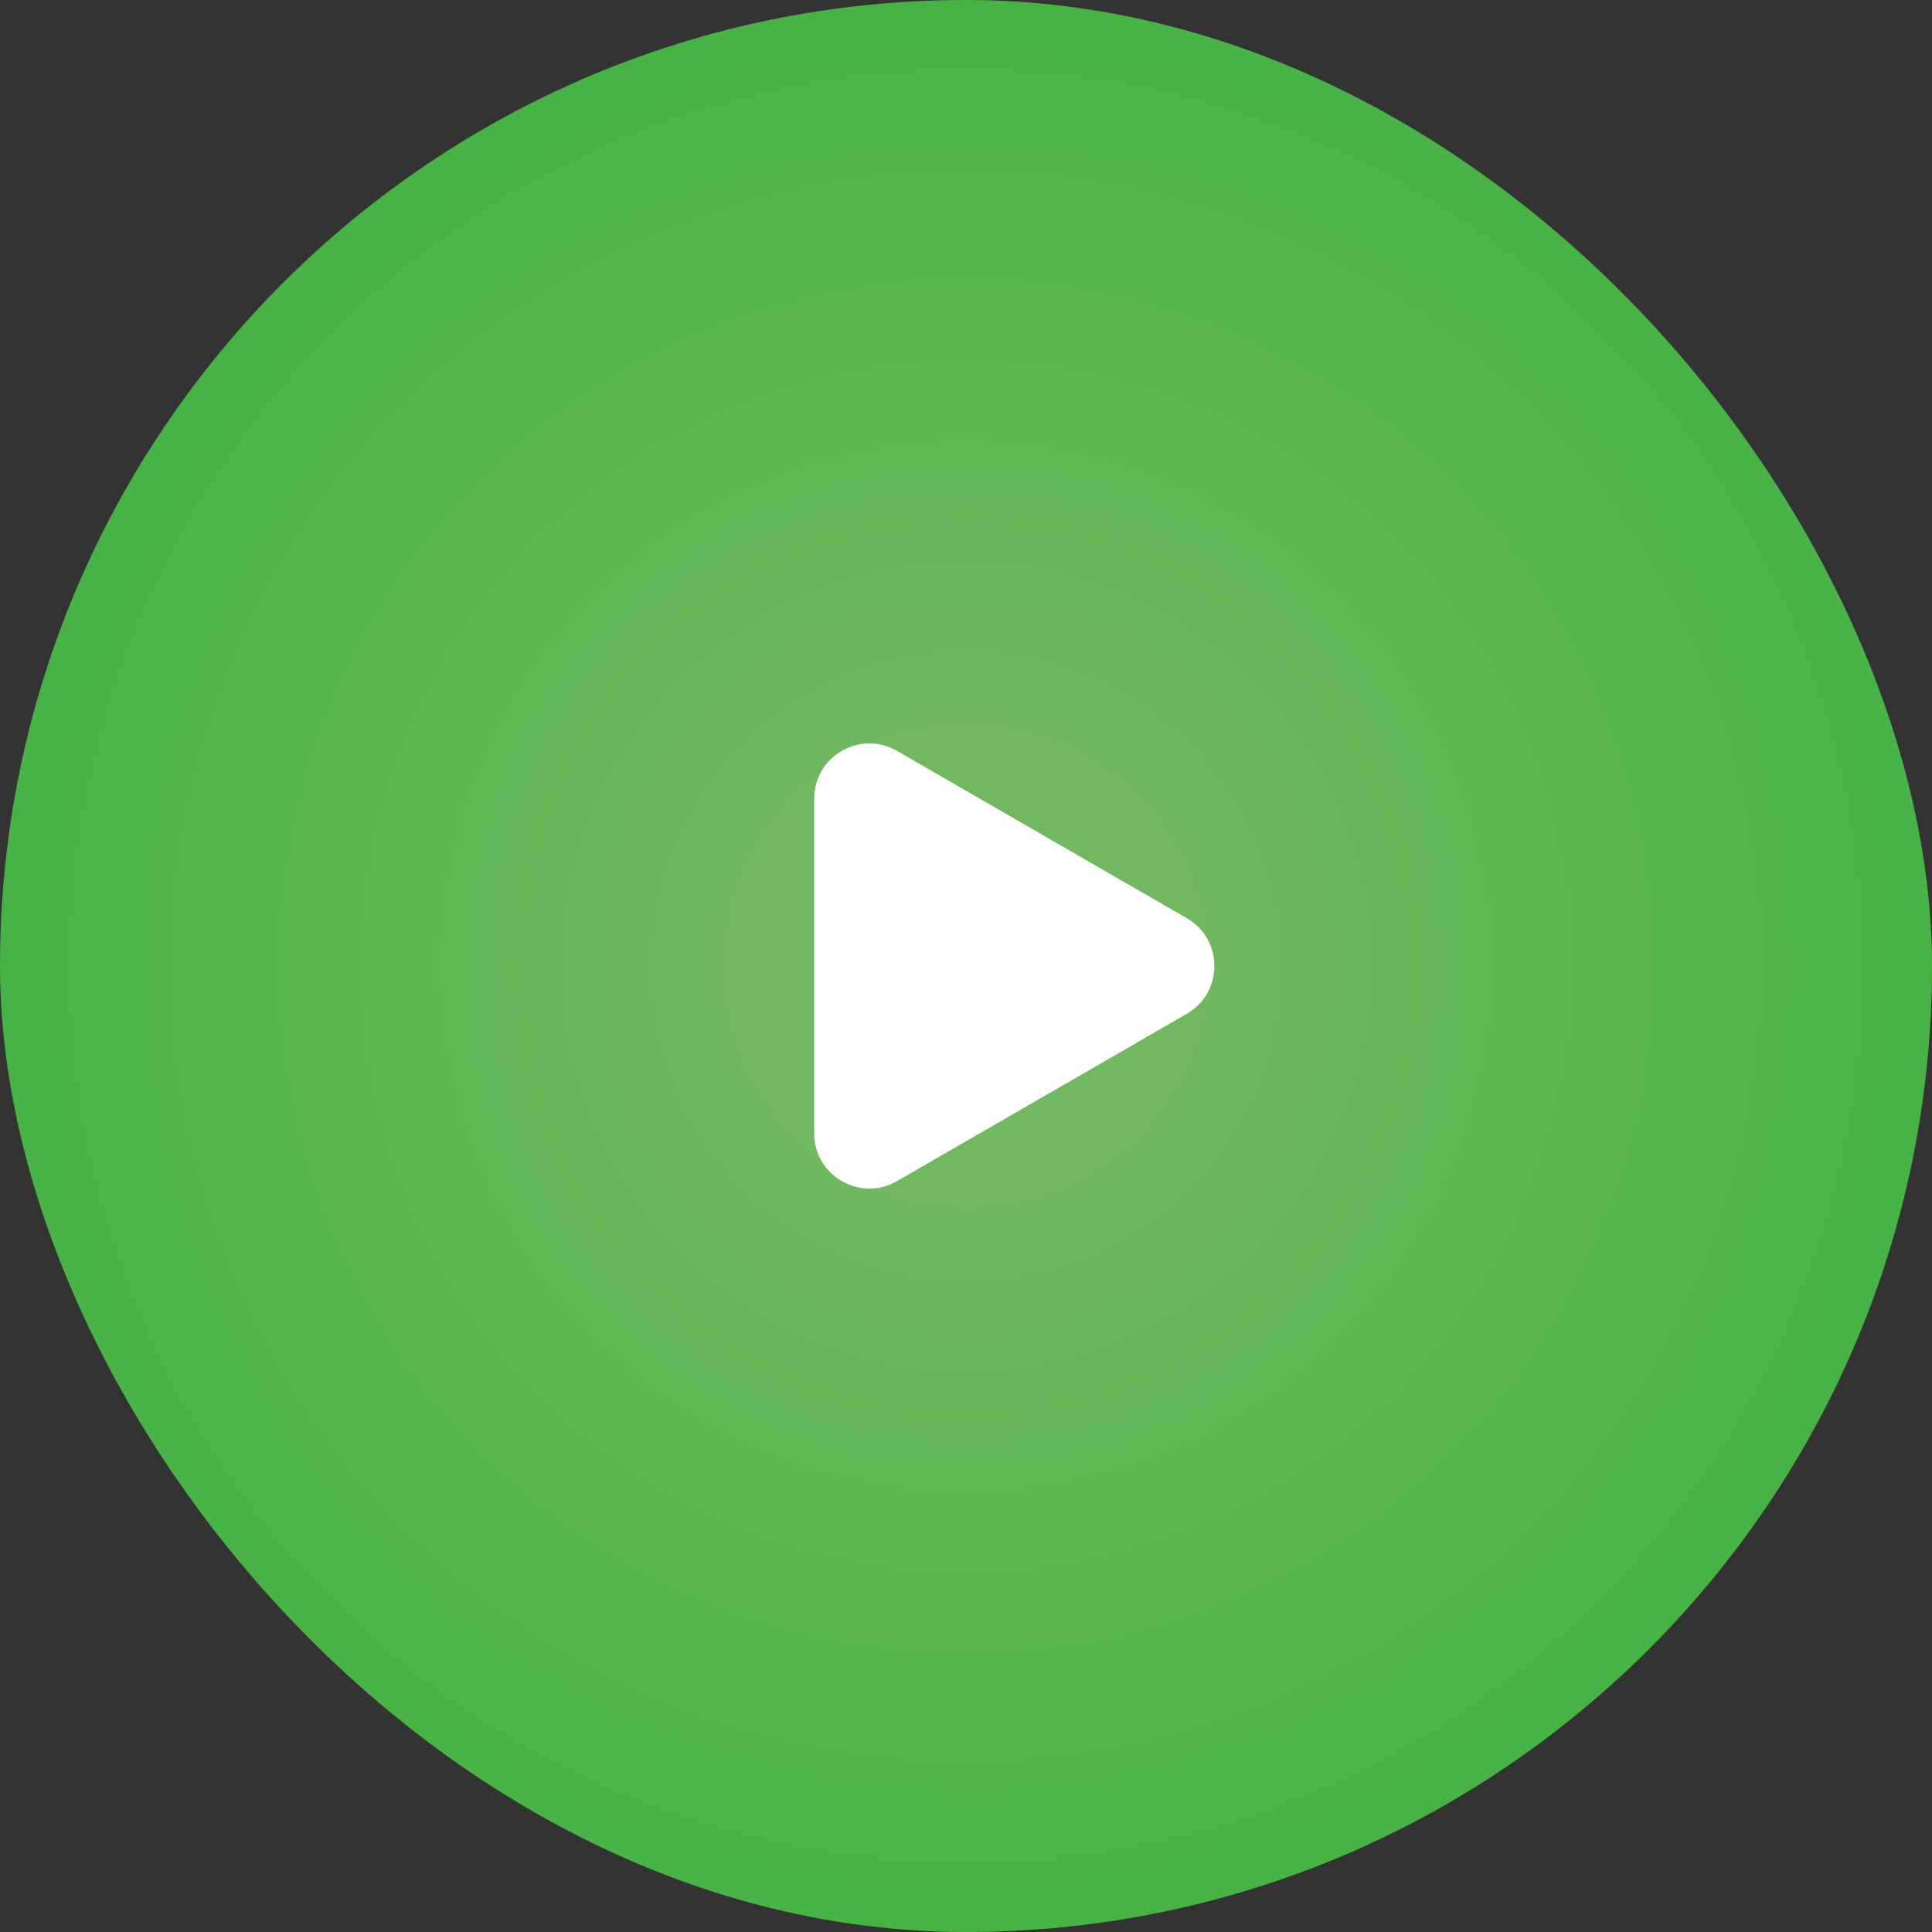
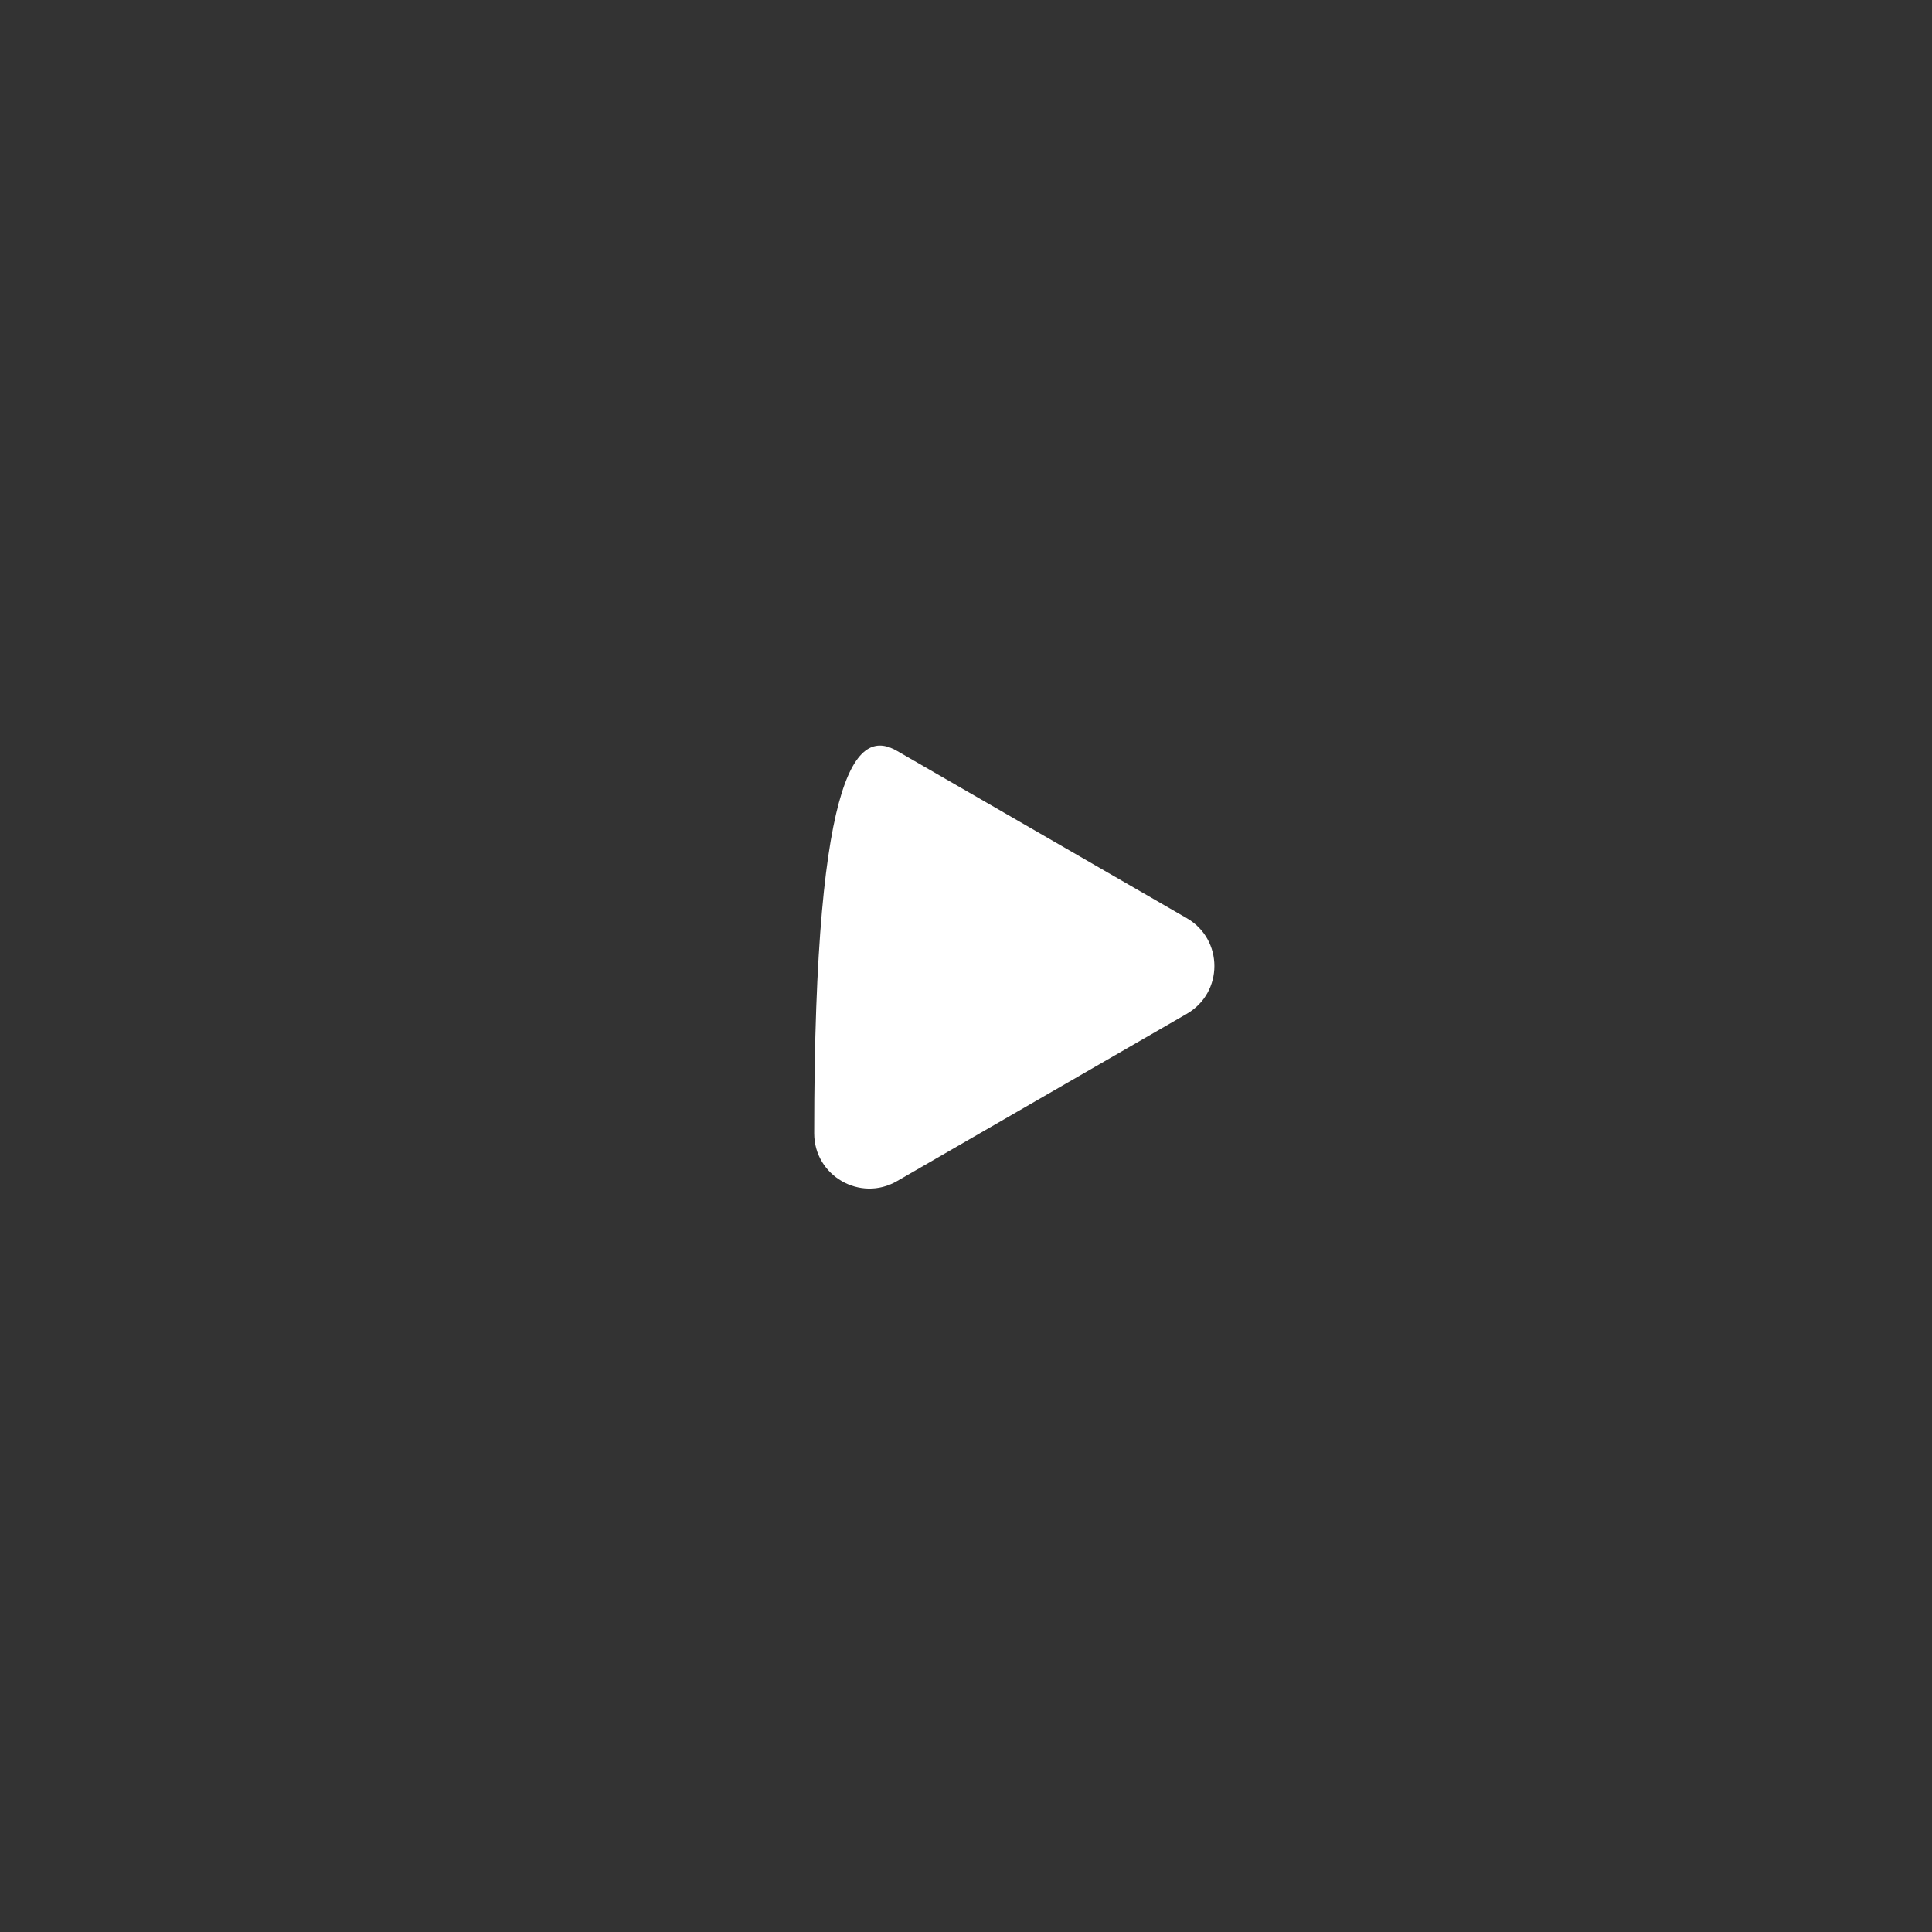
<svg xmlns="http://www.w3.org/2000/svg" width="70" height="70" viewBox="0 0 70 70" fill="none">
  <rect x="0" y="0" width="70" height="70" fill="#333333" stroke="none" />
-   <rect width="70" height="70" rx="35" fill="url(#paint0_radial_206_80)" />
-   <path d="M43 33.268C44.333 34.038 44.333 35.962 43 36.732L32.5 42.794C31.167 43.564 29.5 42.602 29.5 41.062L29.5 28.938C29.5 27.398 31.167 26.436 32.5 27.206L43 33.268Z" fill="white" />
+   <path d="M43 33.268C44.333 34.038 44.333 35.962 43 36.732L32.5 42.794C31.167 43.564 29.5 42.602 29.5 41.062C29.5 27.398 31.167 26.436 32.5 27.206L43 33.268Z" fill="white" />
  <defs>
    <radialGradient id="paint0_radial_206_80" cx="0" cy="0" r="1" gradientUnits="userSpaceOnUse" gradientTransform="translate(35 35) rotate(90) scale(35)">
      <stop offset="0.243" stop-color="#71B860" />
      <stop offset="1" stop-color="#47B345" />
    </radialGradient>
  </defs>
</svg>